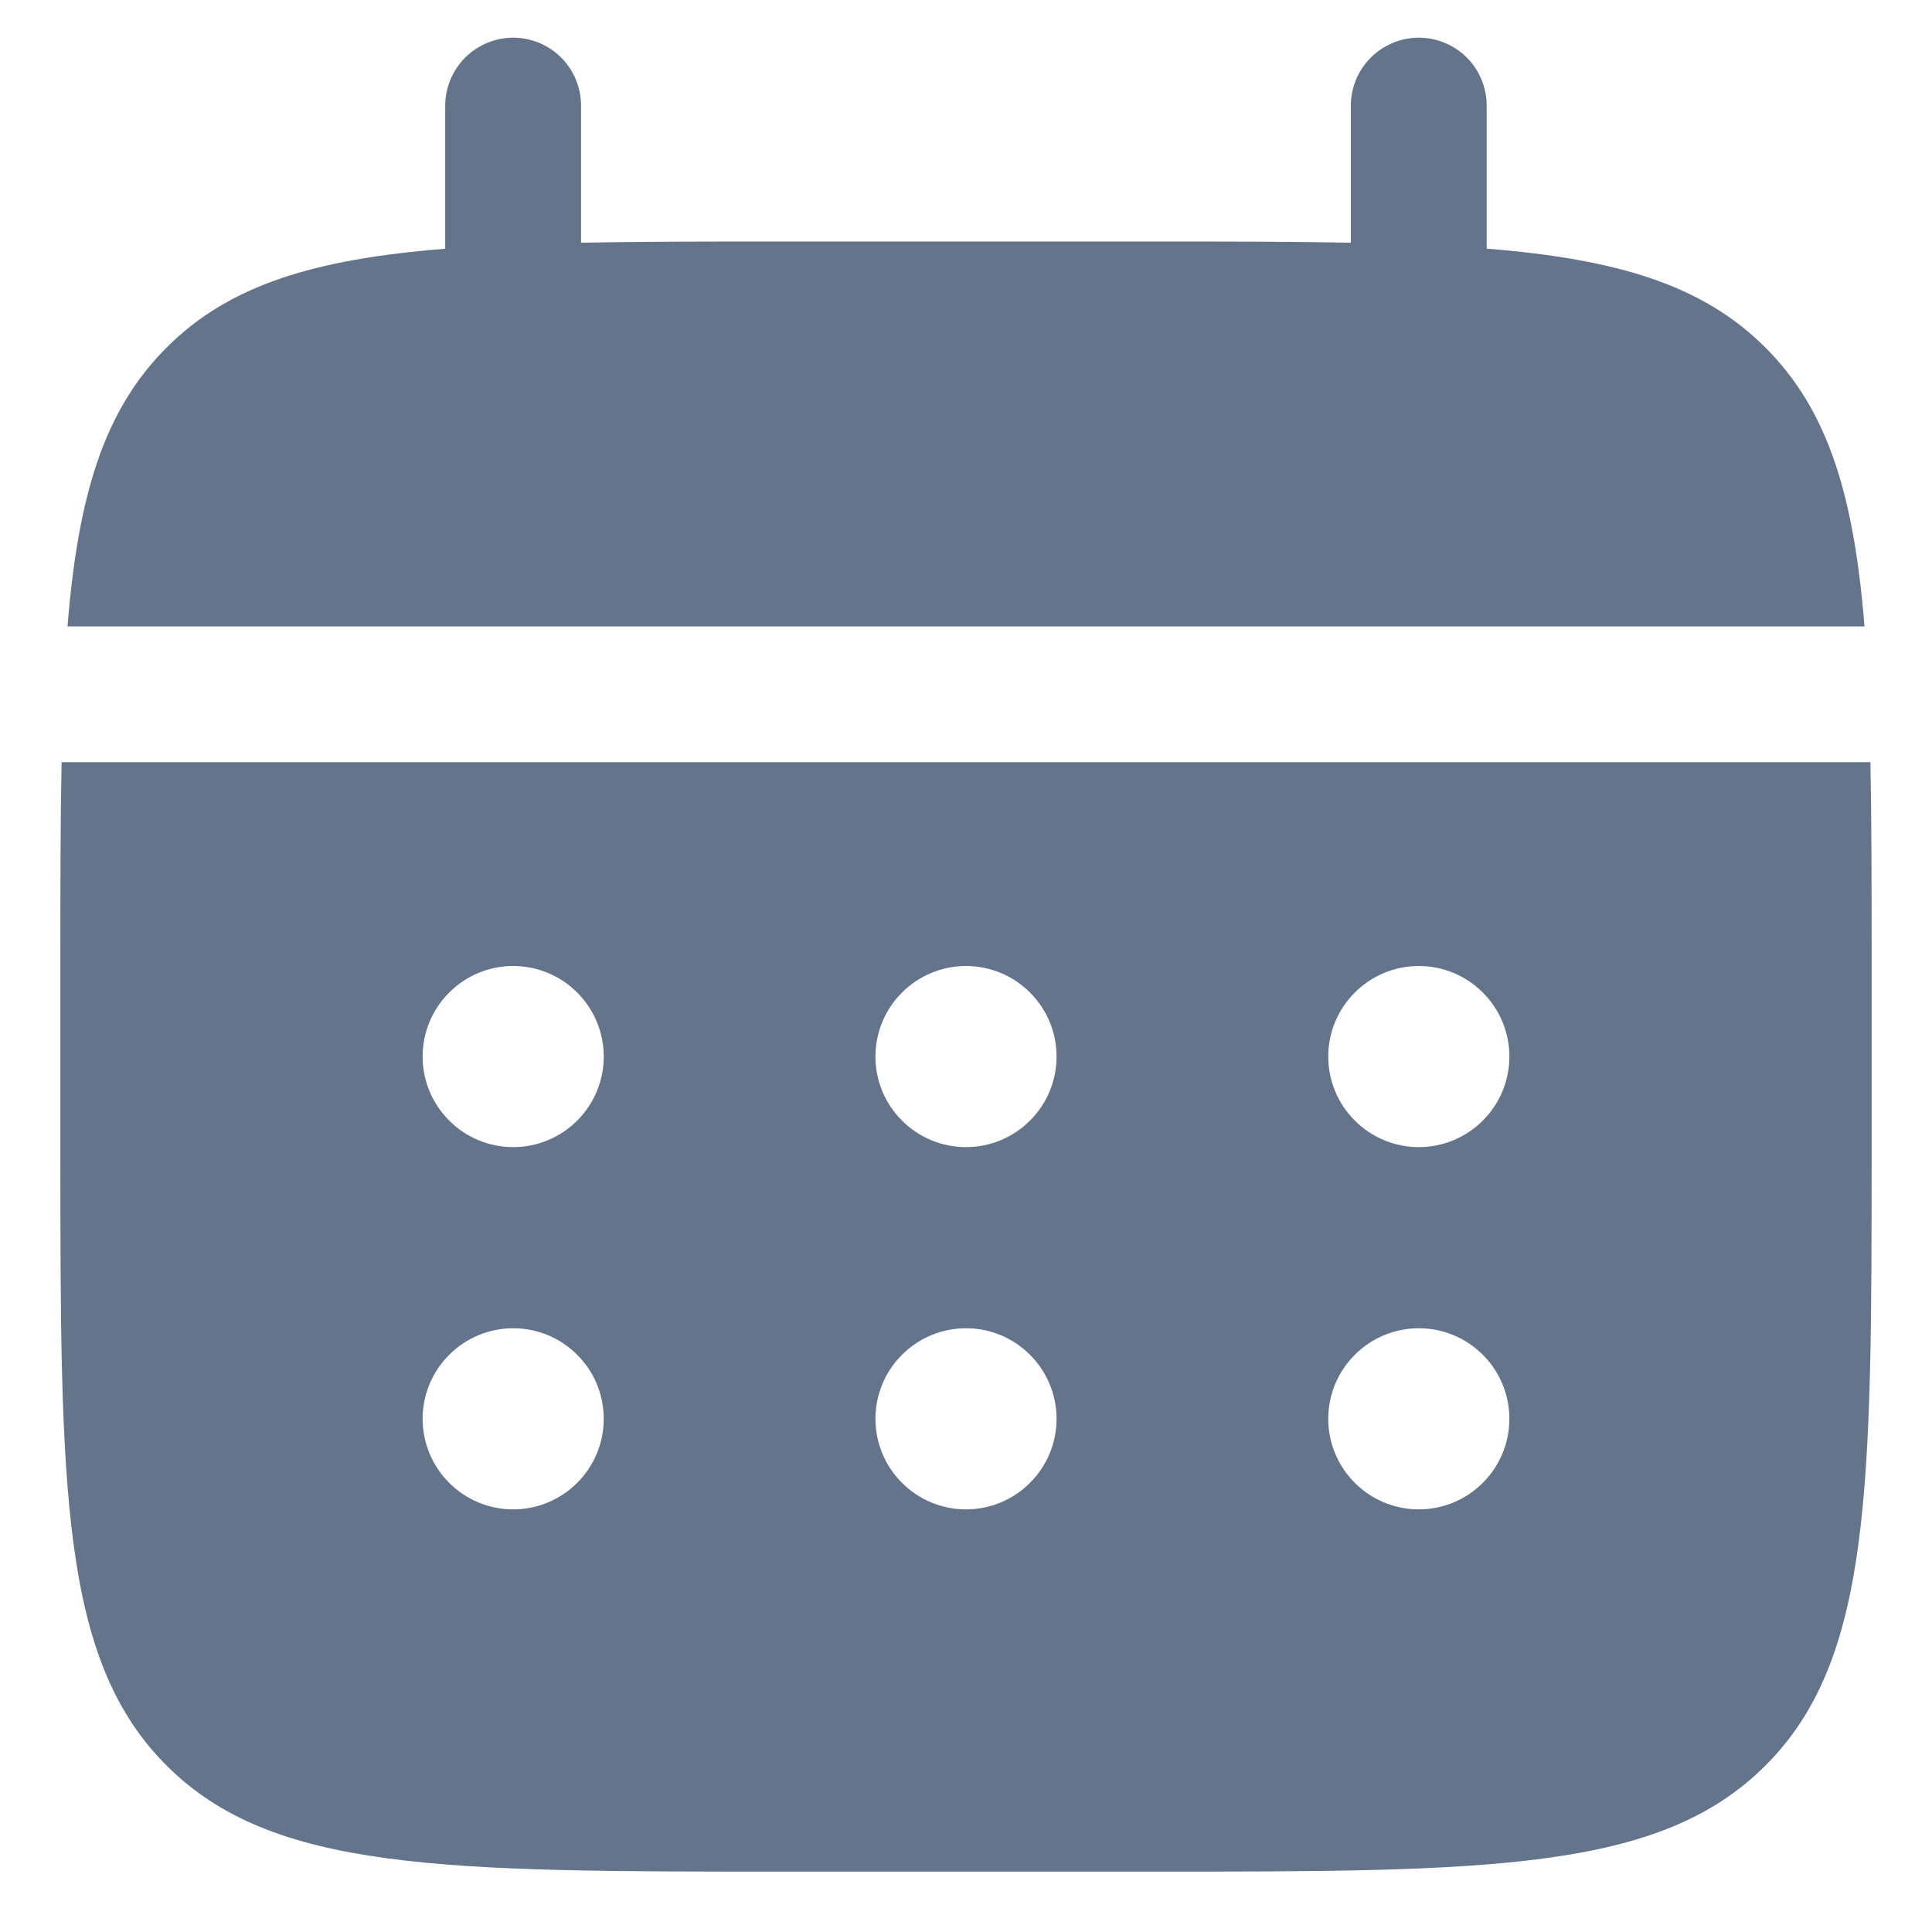
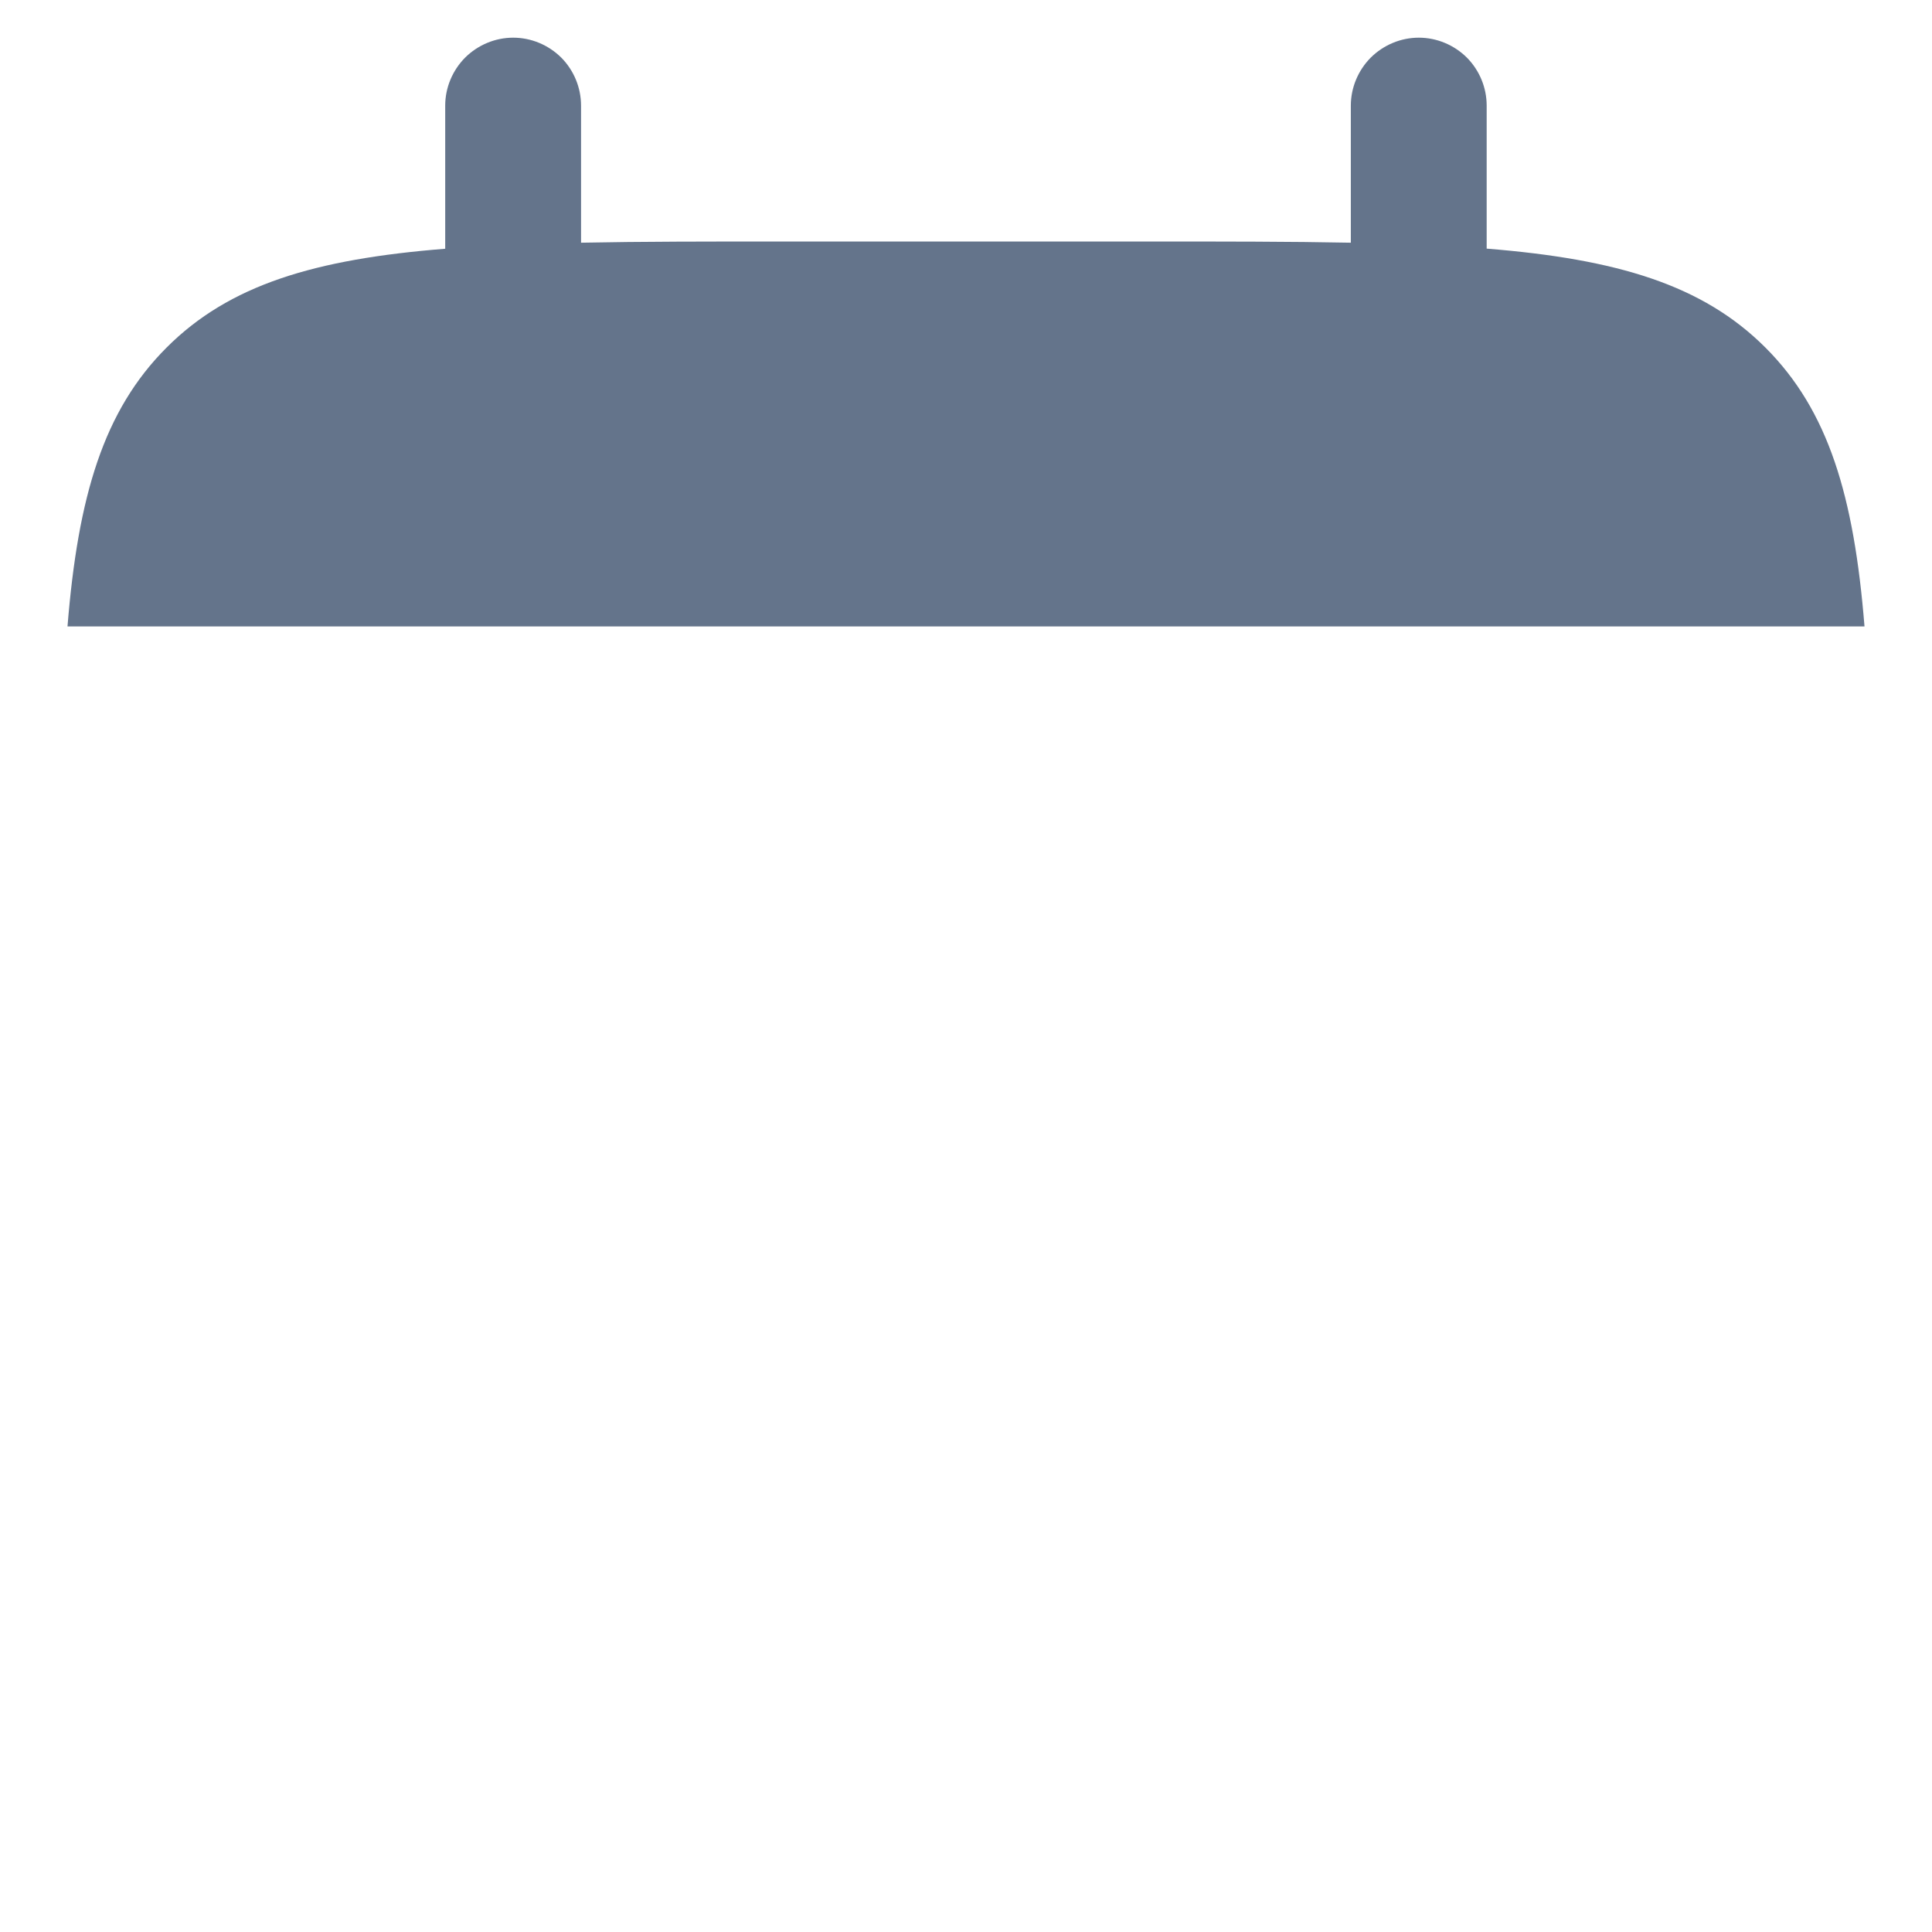
<svg xmlns="http://www.w3.org/2000/svg" width="16" height="16" viewBox="0 0 16 16" fill="none">
  <path d="M4.812 0.875C4.812 0.726 4.753 0.583 4.648 0.477C4.542 0.372 4.399 0.312 4.25 0.312C4.101 0.312 3.958 0.372 3.852 0.477C3.747 0.583 3.687 0.726 3.687 0.875V2.06C2.607 2.146 1.899 2.358 1.379 2.879C0.858 3.4 0.646 4.108 0.559 5.188H15.441C15.354 4.107 15.142 3.4 14.621 2.879C14.1 2.358 13.392 2.146 12.312 2.059V0.875C12.312 0.726 12.253 0.583 12.148 0.477C12.042 0.372 11.899 0.312 11.75 0.312C11.601 0.312 11.458 0.372 11.352 0.477C11.247 0.583 11.187 0.726 11.187 0.875V2.01C10.689 2 10.129 2 9.5 2H6.5C5.871 2 5.311 2 4.812 2.01V0.875Z" fill="#64748B" />
-   <path fill-rule="evenodd" clip-rule="evenodd" d="M0.5 8C0.5 7.371 0.5 6.811 0.51 6.312H15.49C15.5 6.811 15.5 7.371 15.5 8V9.5C15.5 12.328 15.5 13.743 14.621 14.621C13.743 15.5 12.328 15.5 9.5 15.5H6.5C3.672 15.5 2.257 15.5 1.379 14.621C0.5 13.743 0.5 12.328 0.5 9.5V8ZM11.75 9.5C11.949 9.5 12.14 9.421 12.28 9.28C12.421 9.14 12.5 8.949 12.5 8.75C12.5 8.551 12.421 8.36 12.28 8.22C12.14 8.079 11.949 8 11.75 8C11.551 8 11.36 8.079 11.22 8.22C11.079 8.36 11 8.551 11 8.75C11 8.949 11.079 9.14 11.22 9.28C11.36 9.421 11.551 9.5 11.75 9.5ZM11.75 12.5C11.949 12.5 12.14 12.421 12.28 12.28C12.421 12.14 12.5 11.949 12.5 11.75C12.5 11.551 12.421 11.36 12.28 11.22C12.14 11.079 11.949 11 11.75 11C11.551 11 11.36 11.079 11.22 11.22C11.079 11.36 11 11.551 11 11.75C11 11.949 11.079 12.14 11.22 12.28C11.36 12.421 11.551 12.5 11.75 12.5ZM8.75 8.75C8.75 8.949 8.671 9.14 8.53 9.28C8.39 9.421 8.199 9.5 8 9.5C7.801 9.5 7.61 9.421 7.47 9.28C7.329 9.14 7.25 8.949 7.25 8.75C7.25 8.551 7.329 8.36 7.47 8.22C7.61 8.079 7.801 8 8 8C8.199 8 8.39 8.079 8.53 8.22C8.671 8.36 8.75 8.551 8.75 8.75ZM8.75 11.75C8.75 11.949 8.671 12.14 8.53 12.28C8.39 12.421 8.199 12.5 8 12.5C7.801 12.5 7.61 12.421 7.47 12.28C7.329 12.14 7.25 11.949 7.25 11.75C7.25 11.551 7.329 11.36 7.47 11.22C7.61 11.079 7.801 11 8 11C8.199 11 8.39 11.079 8.53 11.22C8.671 11.36 8.75 11.551 8.75 11.75ZM4.25 9.5C4.449 9.5 4.64 9.421 4.78 9.28C4.921 9.14 5 8.949 5 8.75C5 8.551 4.921 8.36 4.78 8.22C4.64 8.079 4.449 8 4.25 8C4.051 8 3.86 8.079 3.72 8.22C3.579 8.36 3.5 8.551 3.5 8.75C3.5 8.949 3.579 9.14 3.72 9.28C3.86 9.421 4.051 9.5 4.25 9.5ZM4.25 12.5C4.449 12.5 4.64 12.421 4.78 12.28C4.921 12.14 5 11.949 5 11.75C5 11.551 4.921 11.36 4.78 11.22C4.64 11.079 4.449 11 4.25 11C4.051 11 3.86 11.079 3.72 11.22C3.579 11.36 3.5 11.551 3.5 11.75C3.5 11.949 3.579 12.14 3.72 12.28C3.86 12.421 4.051 12.5 4.25 12.5Z" fill="#64748B" />
</svg>